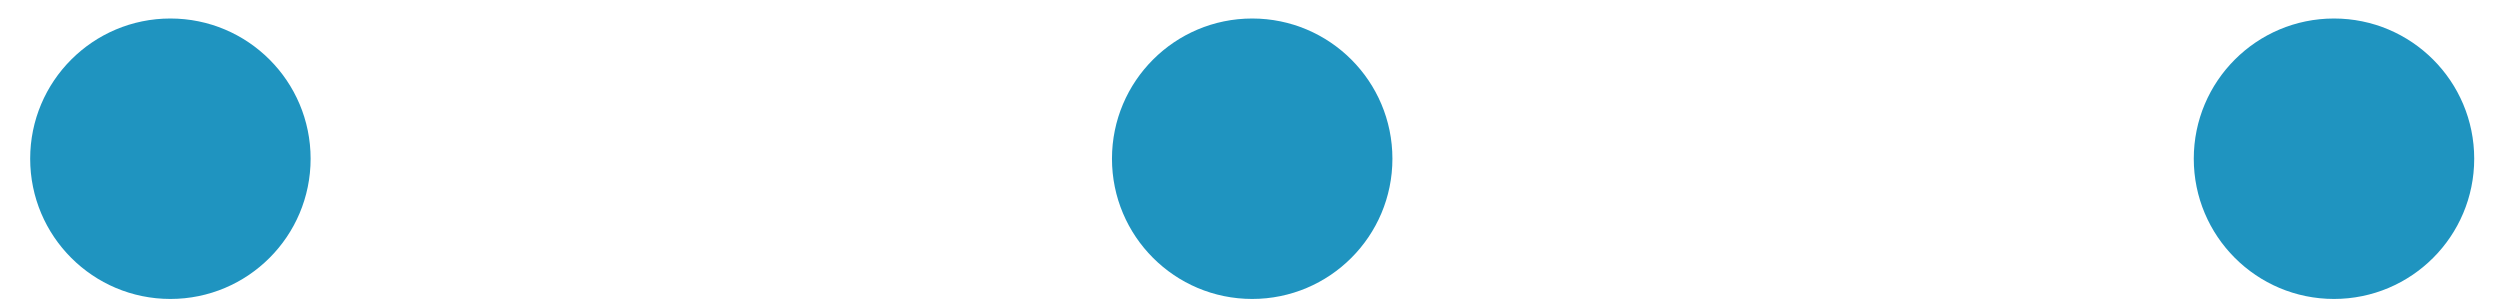
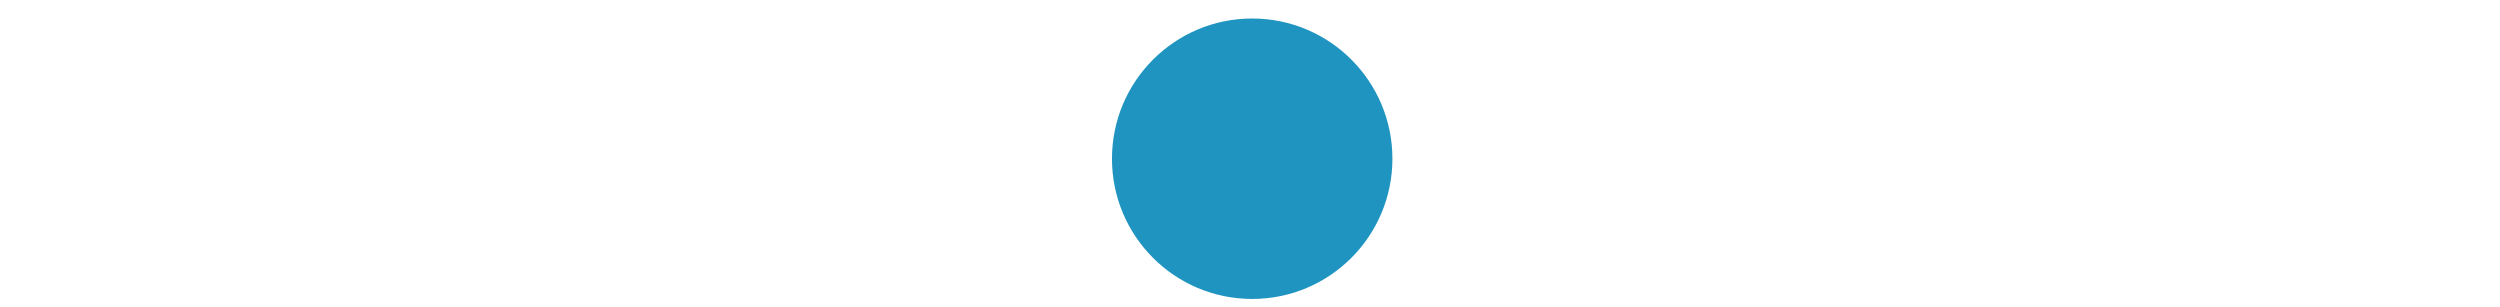
<svg xmlns="http://www.w3.org/2000/svg" width="57" height="7" viewBox="0 0 57 7" fill="none">
-   <circle cx="3.885" cy="3.619" r="3.197" fill="#1F94C0" />
  <circle cx="28.55" cy="3.619" r="3.197" fill="#1F94C0" />
-   <circle cx="53.215" cy="3.619" r="3.197" fill="#1F94C0" />
</svg>